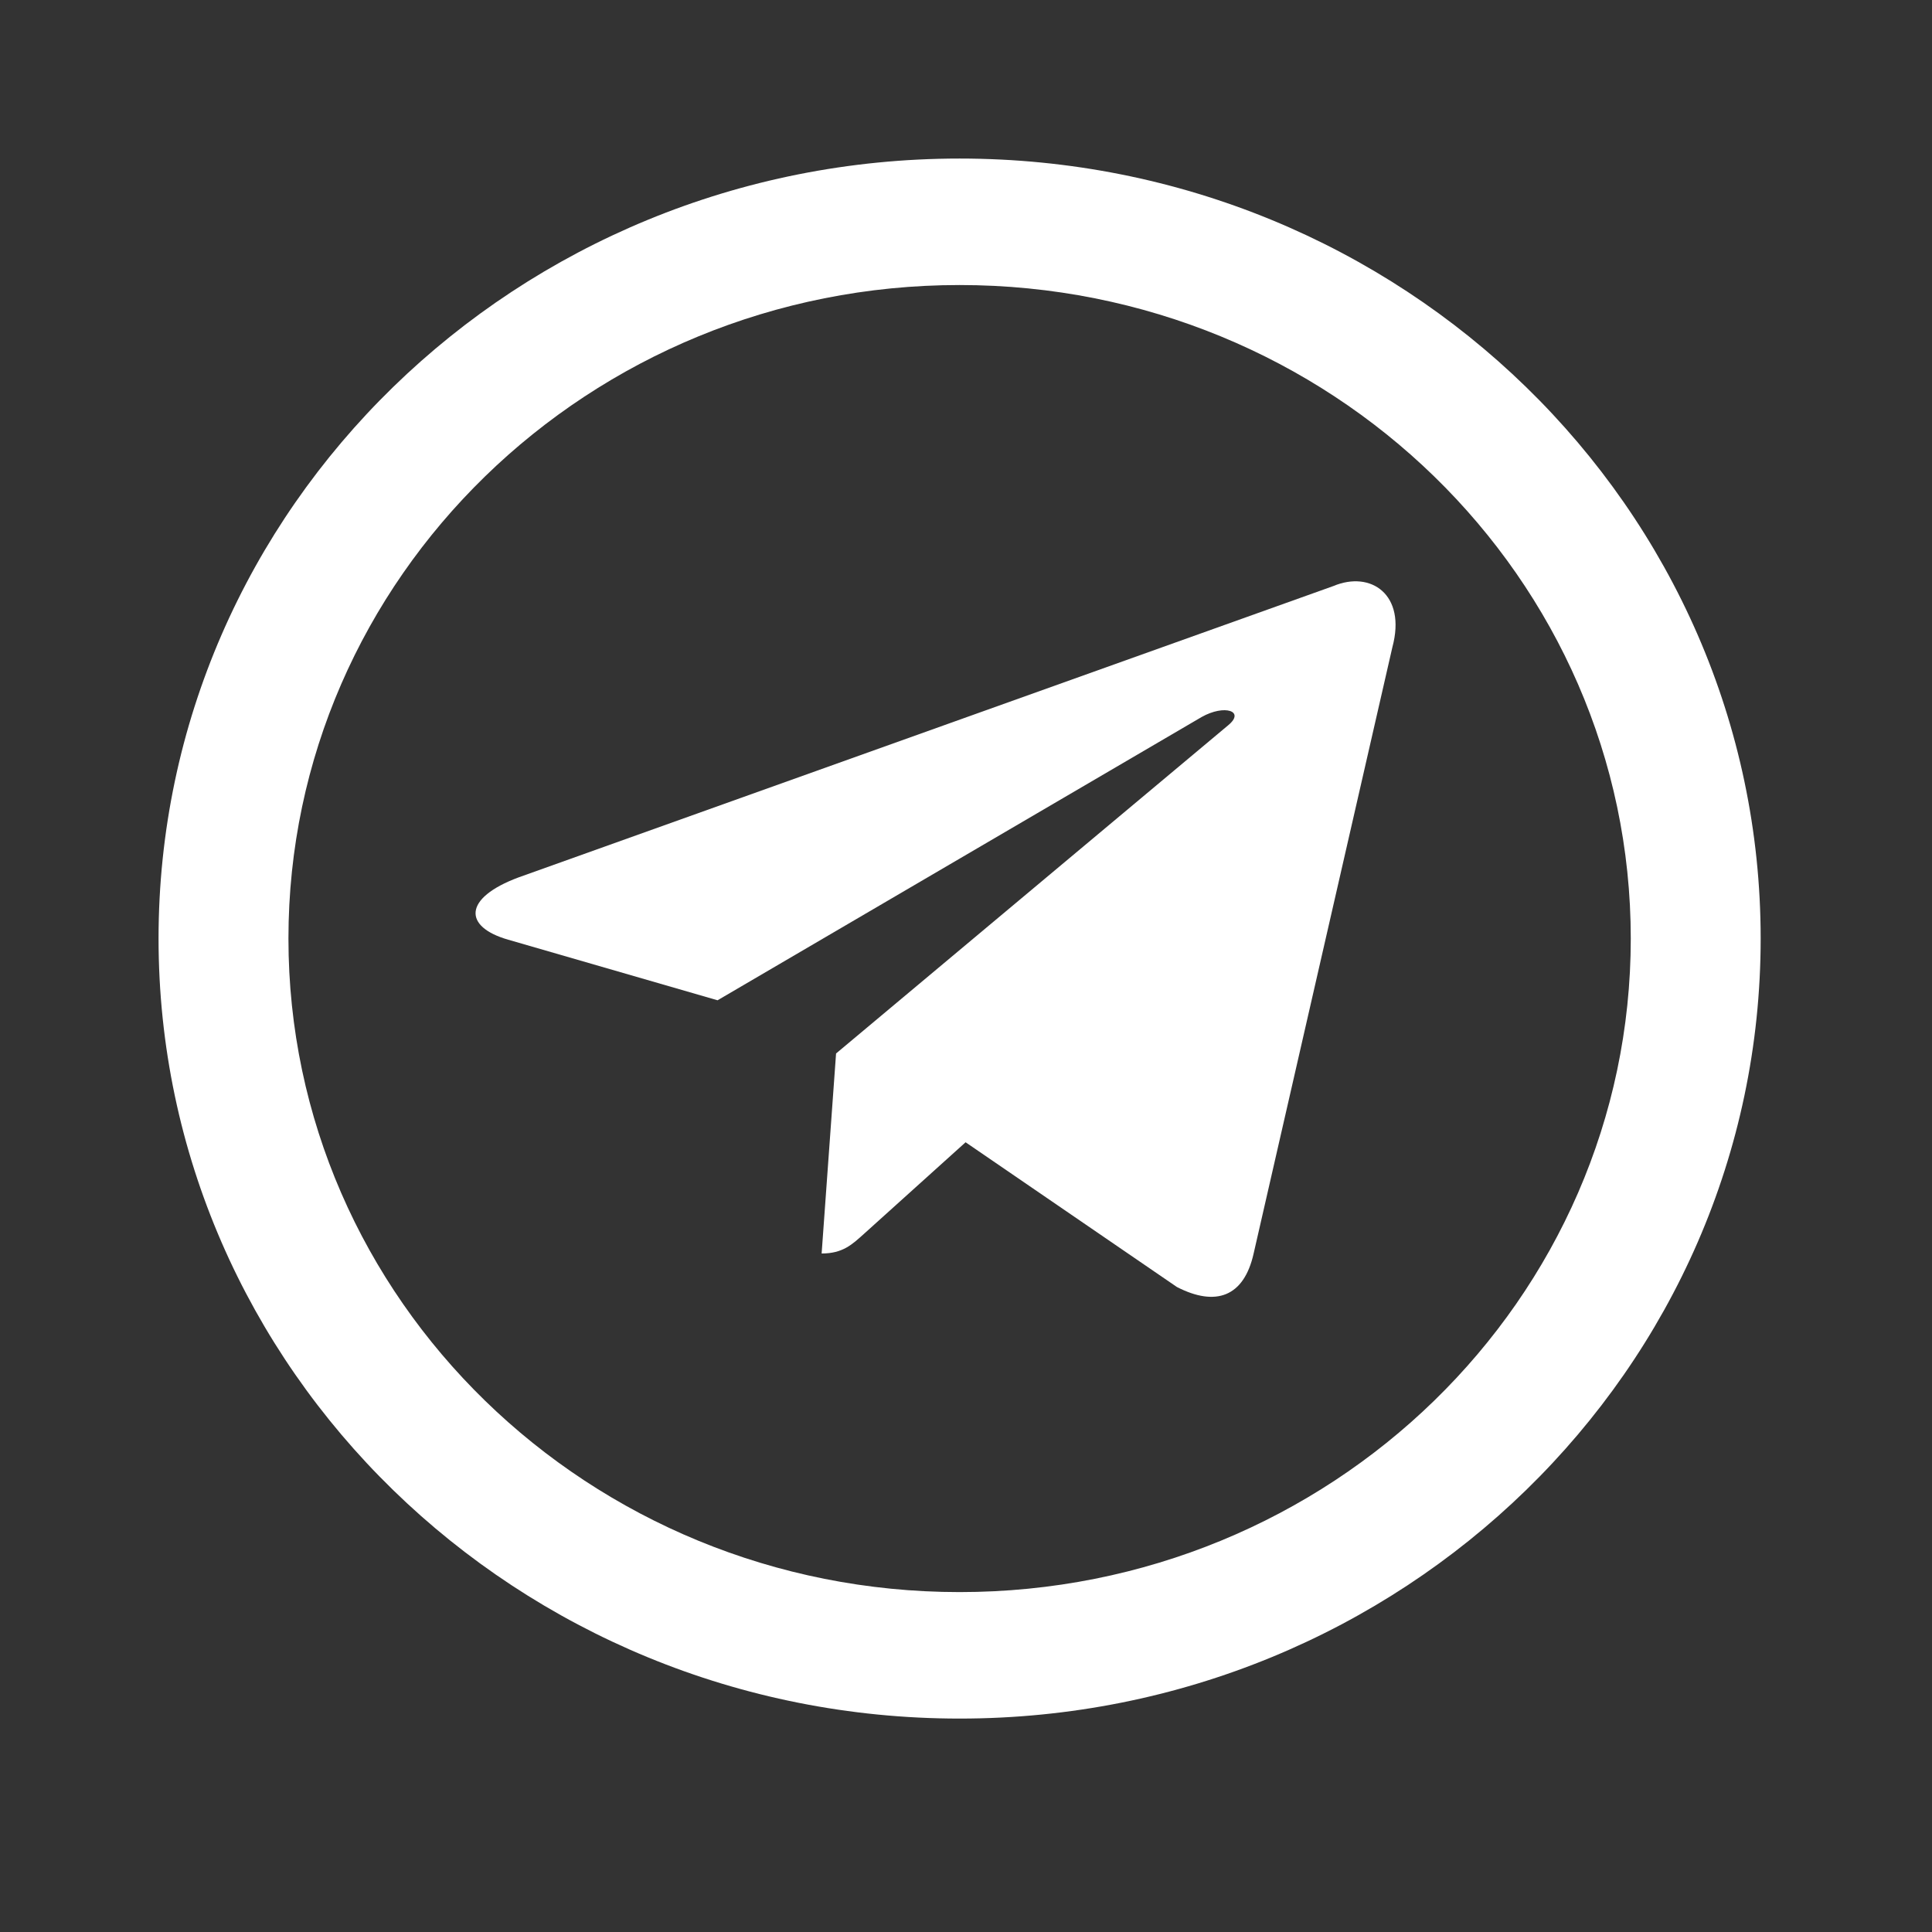
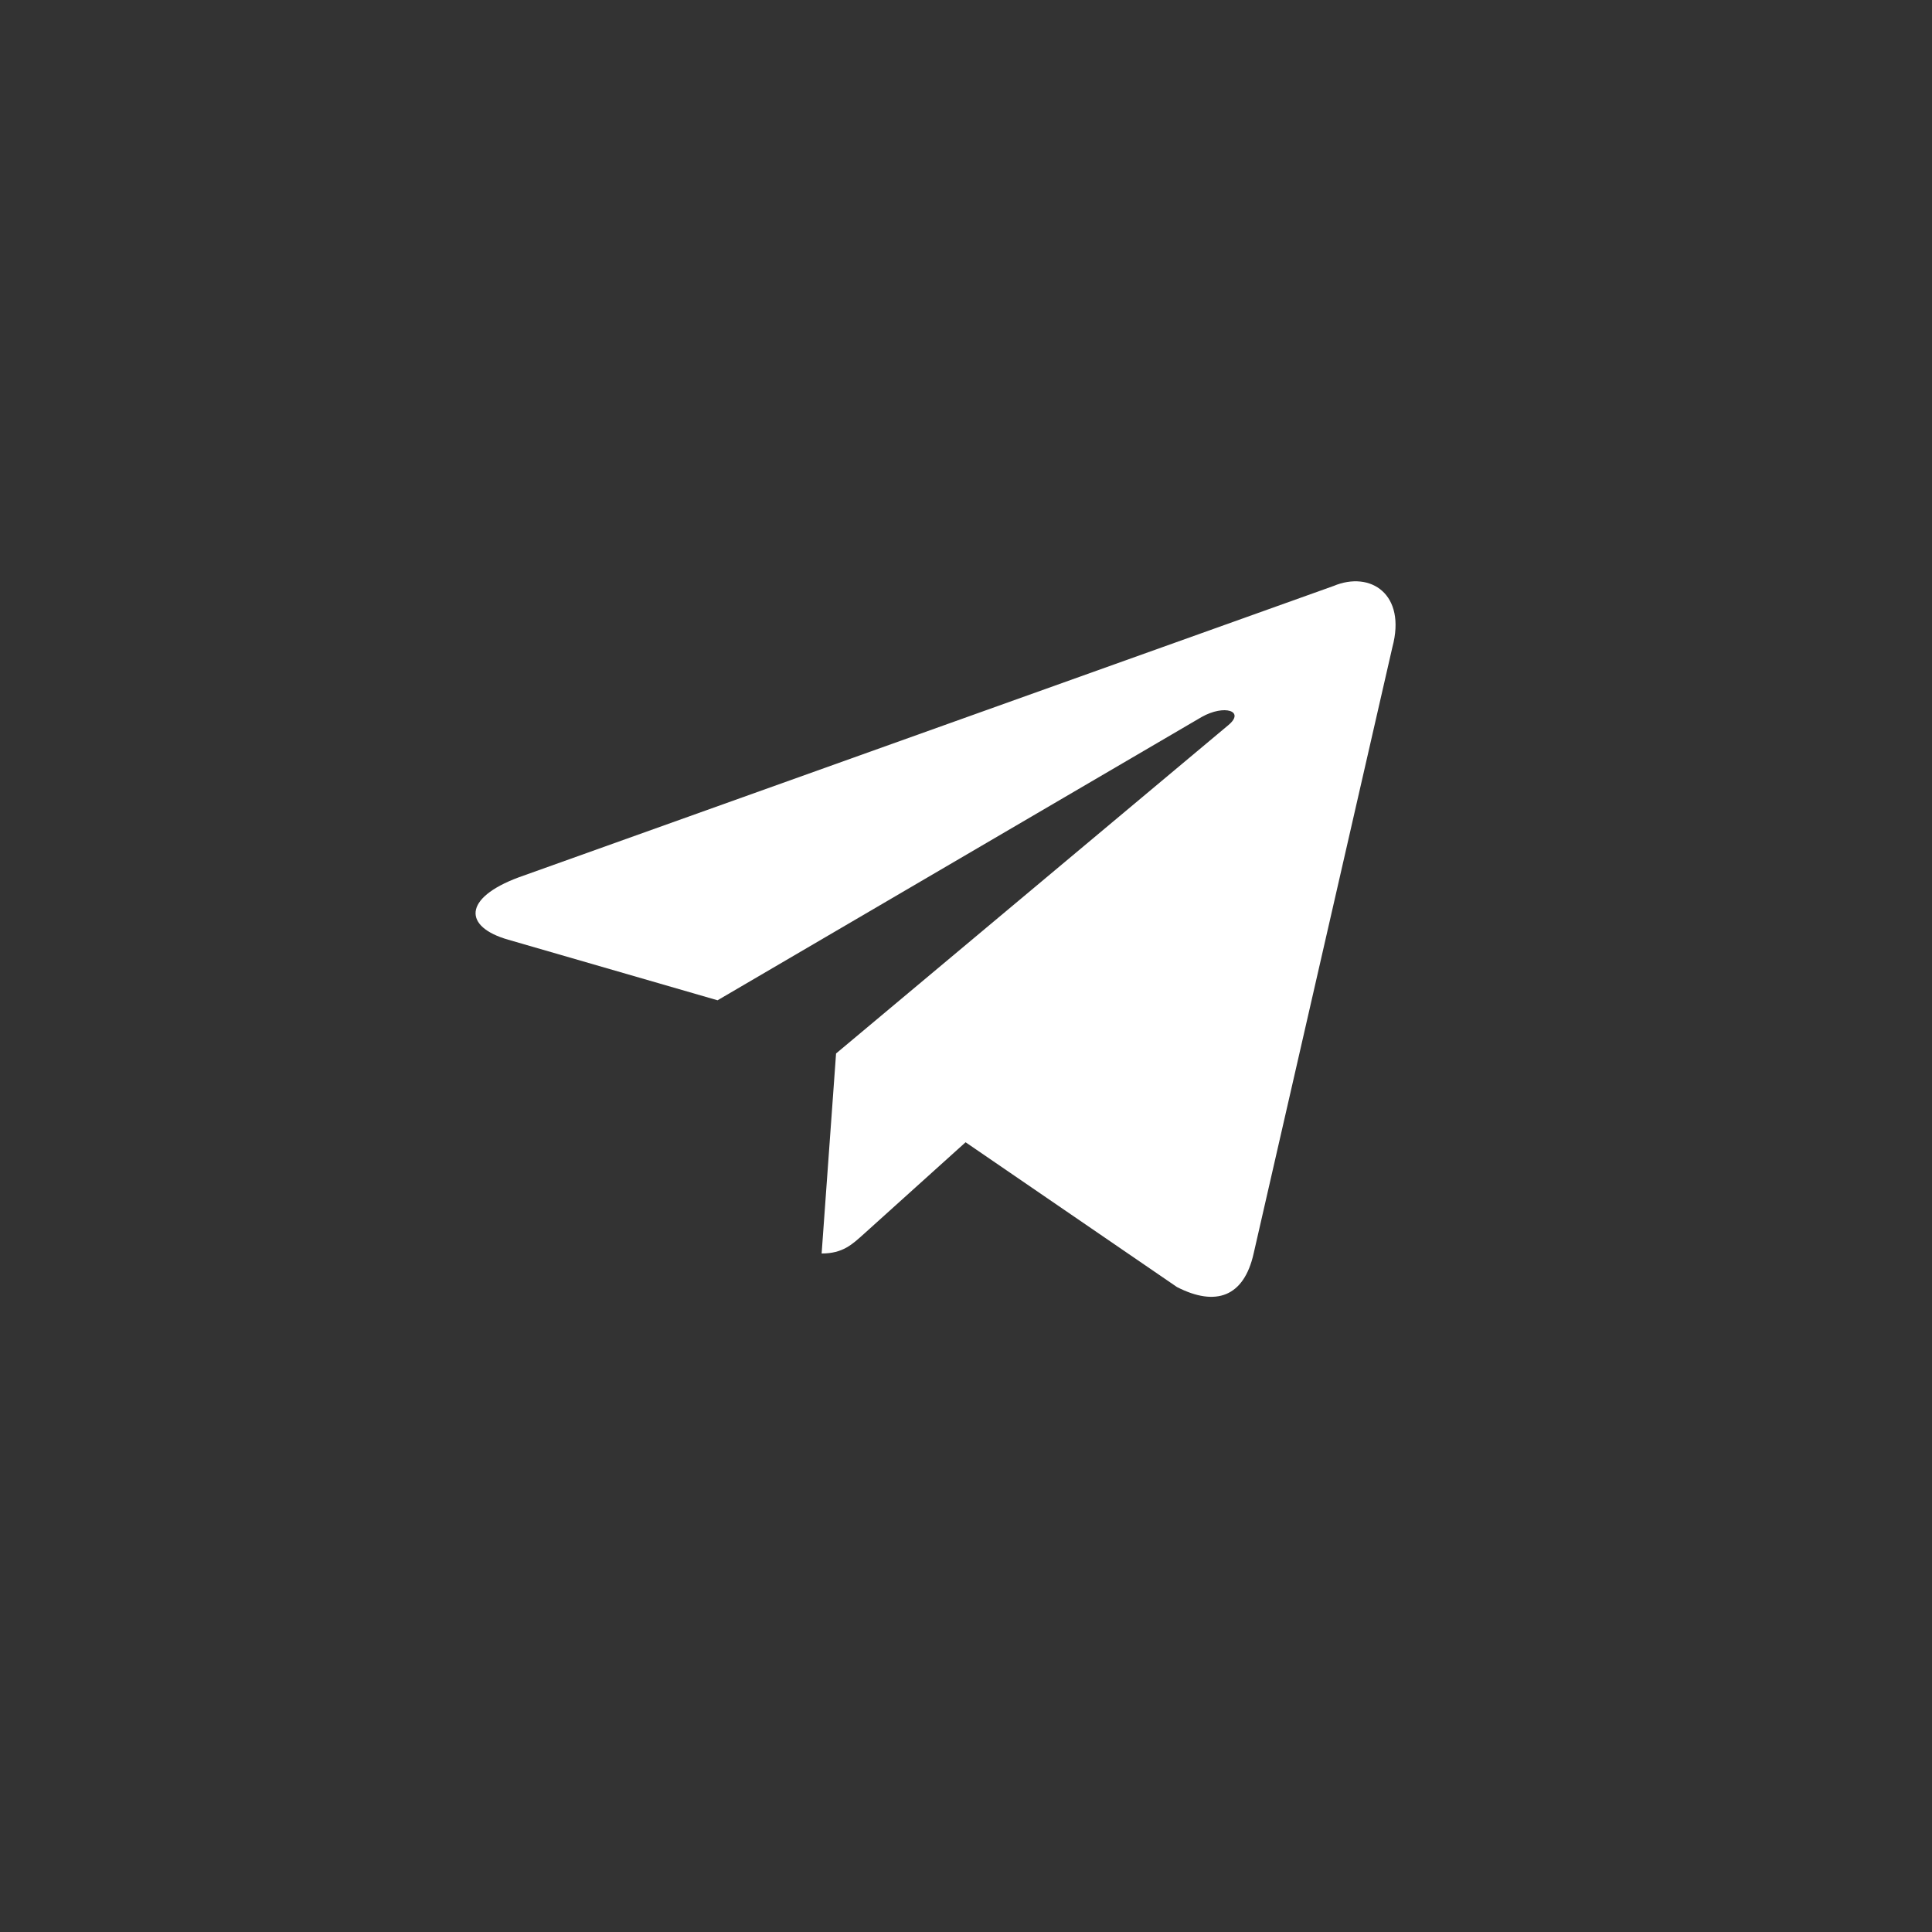
<svg xmlns="http://www.w3.org/2000/svg" width="47" height="47" viewBox="0 0 47 47" fill="none">
  <rect x="0" y="0" width="47" height="47" fill="#333333" stroke="none" />
  <path d="M32.439 14.256L12.614 21.345C11.261 21.849 11.269 22.549 12.366 22.861L17.456 24.334L29.232 17.443C29.789 17.129 30.298 17.298 29.88 17.642L20.339 25.628H20.336L20.339 25.629L19.988 30.494C20.502 30.494 20.729 30.276 21.017 30.017L23.49 27.788L28.632 31.31C29.58 31.795 30.261 31.546 30.497 30.496L33.873 15.743C34.218 14.458 33.344 13.876 32.439 14.256Z" fill="white" />
-   <path fill-rule="evenodd" clip-rule="evenodd" d="M23.344 38.731C32.362 38.731 39.672 31.613 39.672 22.832C39.672 14.052 32.362 6.934 23.344 6.934C14.327 6.934 7.017 14.052 7.017 22.832C7.017 31.613 14.327 38.731 23.344 38.731ZM23.344 41.808C34.107 41.808 42.832 33.312 42.832 22.832C42.832 12.352 34.107 3.857 23.344 3.857C12.582 3.857 3.857 12.352 3.857 22.832C3.857 33.312 12.582 41.808 23.344 41.808Z" fill="white" />
</svg>